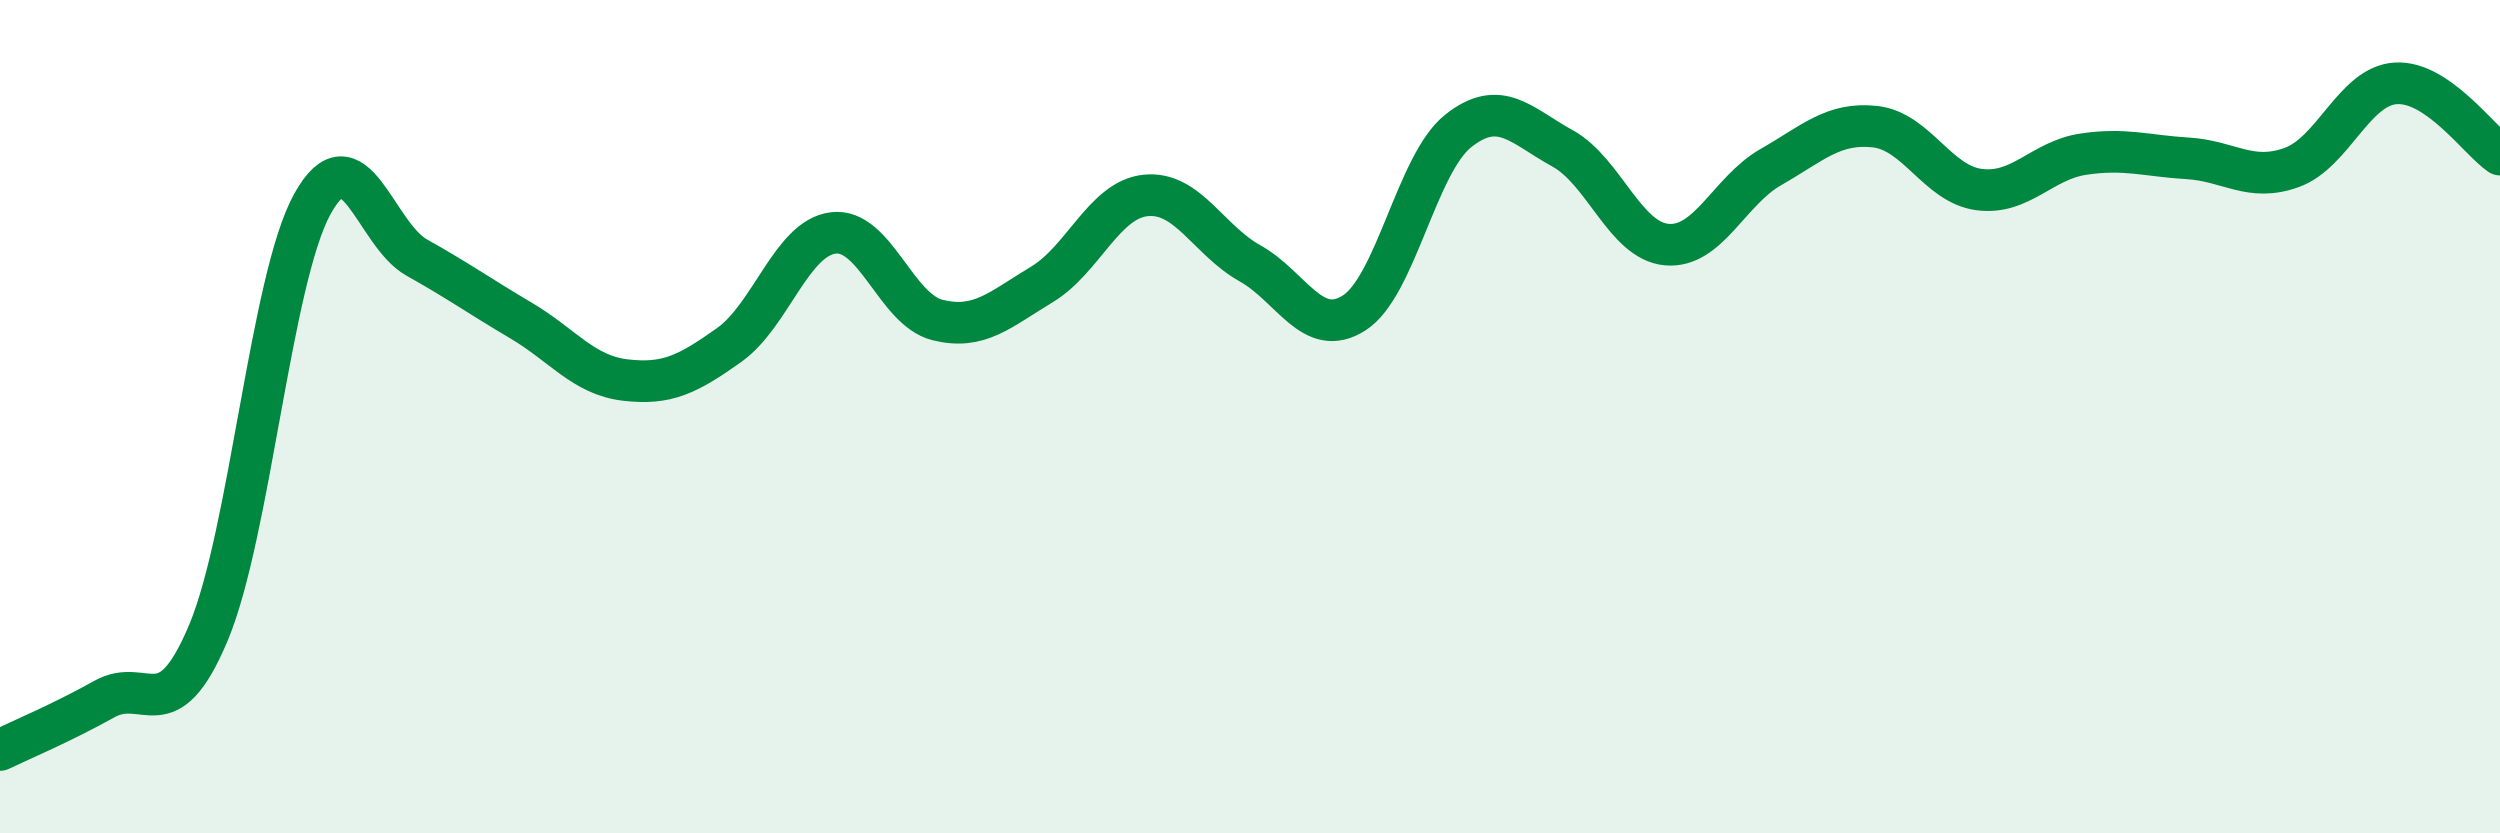
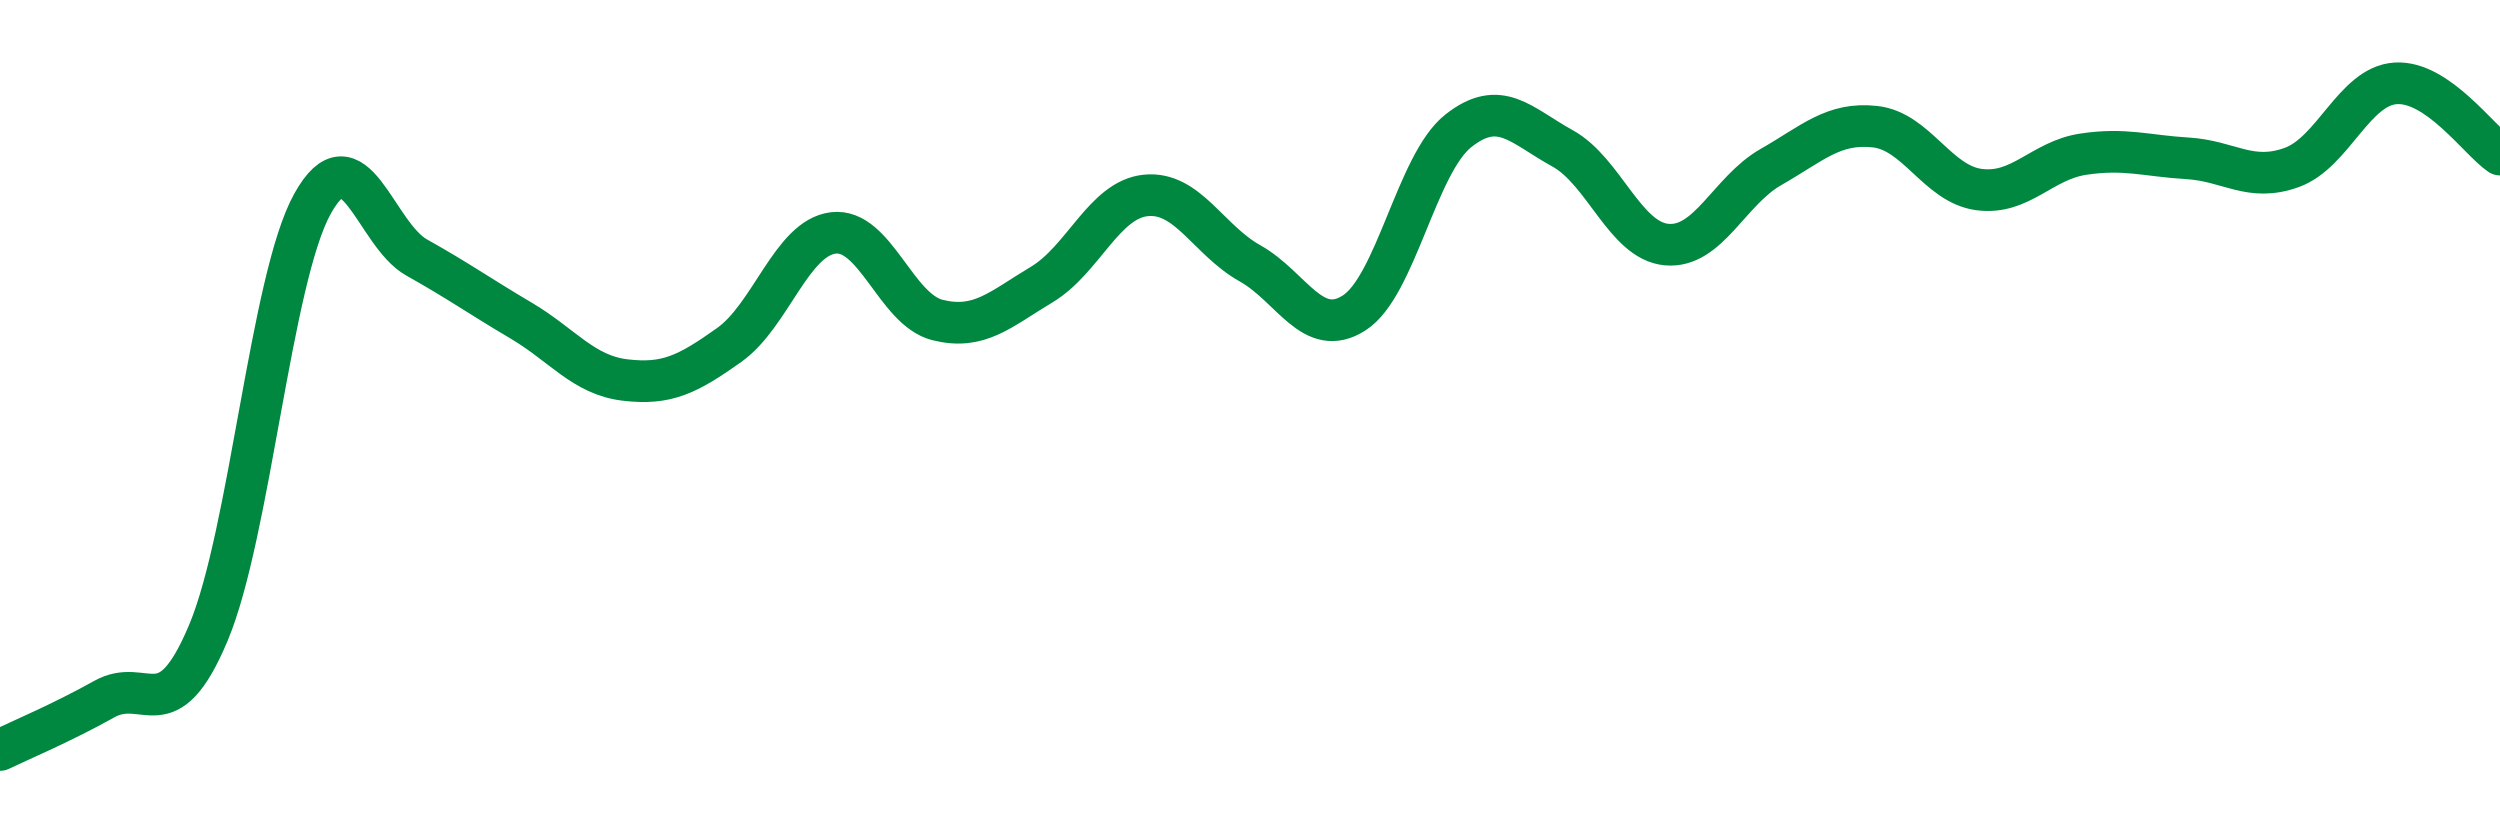
<svg xmlns="http://www.w3.org/2000/svg" width="60" height="20" viewBox="0 0 60 20">
-   <path d="M 0,18 C 0.5,17.76 1.5,17.34 2.5,16.78 C 3.5,16.22 4,17.57 5,15.19 C 6,12.81 6.5,6.69 7.5,4.89 C 8.5,3.09 9,5.62 10,6.18 C 11,6.74 11.5,7.1 12.5,7.69 C 13.5,8.28 14,9 15,9.12 C 16,9.24 16.5,8.99 17.5,8.28 C 18.5,7.57 19,5.71 20,5.59 C 21,5.47 21.5,7.43 22.5,7.68 C 23.5,7.93 24,7.43 25,6.83 C 26,6.23 26.5,4.79 27.5,4.69 C 28.5,4.59 29,5.76 30,6.32 C 31,6.88 31.5,8.15 32.5,7.51 C 33.5,6.87 34,3.93 35,3.14 C 36,2.35 36.5,3.01 37.5,3.56 C 38.5,4.11 39,5.78 40,5.87 C 41,5.96 41.5,4.58 42.5,4.01 C 43.5,3.44 44,2.93 45,3.04 C 46,3.15 46.5,4.42 47.5,4.55 C 48.5,4.68 49,3.85 50,3.7 C 51,3.55 51.5,3.74 52.5,3.8 C 53.5,3.86 54,4.38 55,4.02 C 56,3.66 56.5,2.06 57.5,2 C 58.5,1.94 59.5,3.37 60,3.71L60 20L0 20Z" fill="#008740" opacity="0.1" stroke-linecap="round" stroke-linejoin="round" />
  <path d="M 0,18 C 0.5,17.76 1.5,17.34 2.5,16.78 C 3.5,16.22 4,17.57 5,15.19 C 6,12.81 6.5,6.69 7.5,4.89 C 8.5,3.09 9,5.62 10,6.18 C 11,6.74 11.5,7.1 12.5,7.69 C 13.5,8.28 14,9 15,9.12 C 16,9.24 16.5,8.99 17.5,8.28 C 18.5,7.57 19,5.71 20,5.59 C 21,5.47 21.5,7.43 22.5,7.68 C 23.5,7.93 24,7.43 25,6.83 C 26,6.23 26.5,4.79 27.5,4.69 C 28.5,4.59 29,5.76 30,6.32 C 31,6.88 31.5,8.15 32.5,7.51 C 33.5,6.87 34,3.93 35,3.14 C 36,2.35 36.5,3.01 37.5,3.56 C 38.5,4.11 39,5.78 40,5.87 C 41,5.96 41.5,4.58 42.5,4.01 C 43.5,3.44 44,2.93 45,3.04 C 46,3.15 46.5,4.42 47.5,4.55 C 48.5,4.68 49,3.85 50,3.7 C 51,3.55 51.5,3.74 52.5,3.8 C 53.5,3.86 54,4.38 55,4.02 C 56,3.66 56.5,2.06 57.5,2 C 58.5,1.94 59.5,3.37 60,3.71" stroke="#008740" stroke-width="1" fill="none" stroke-linecap="round" stroke-linejoin="round" />
</svg>